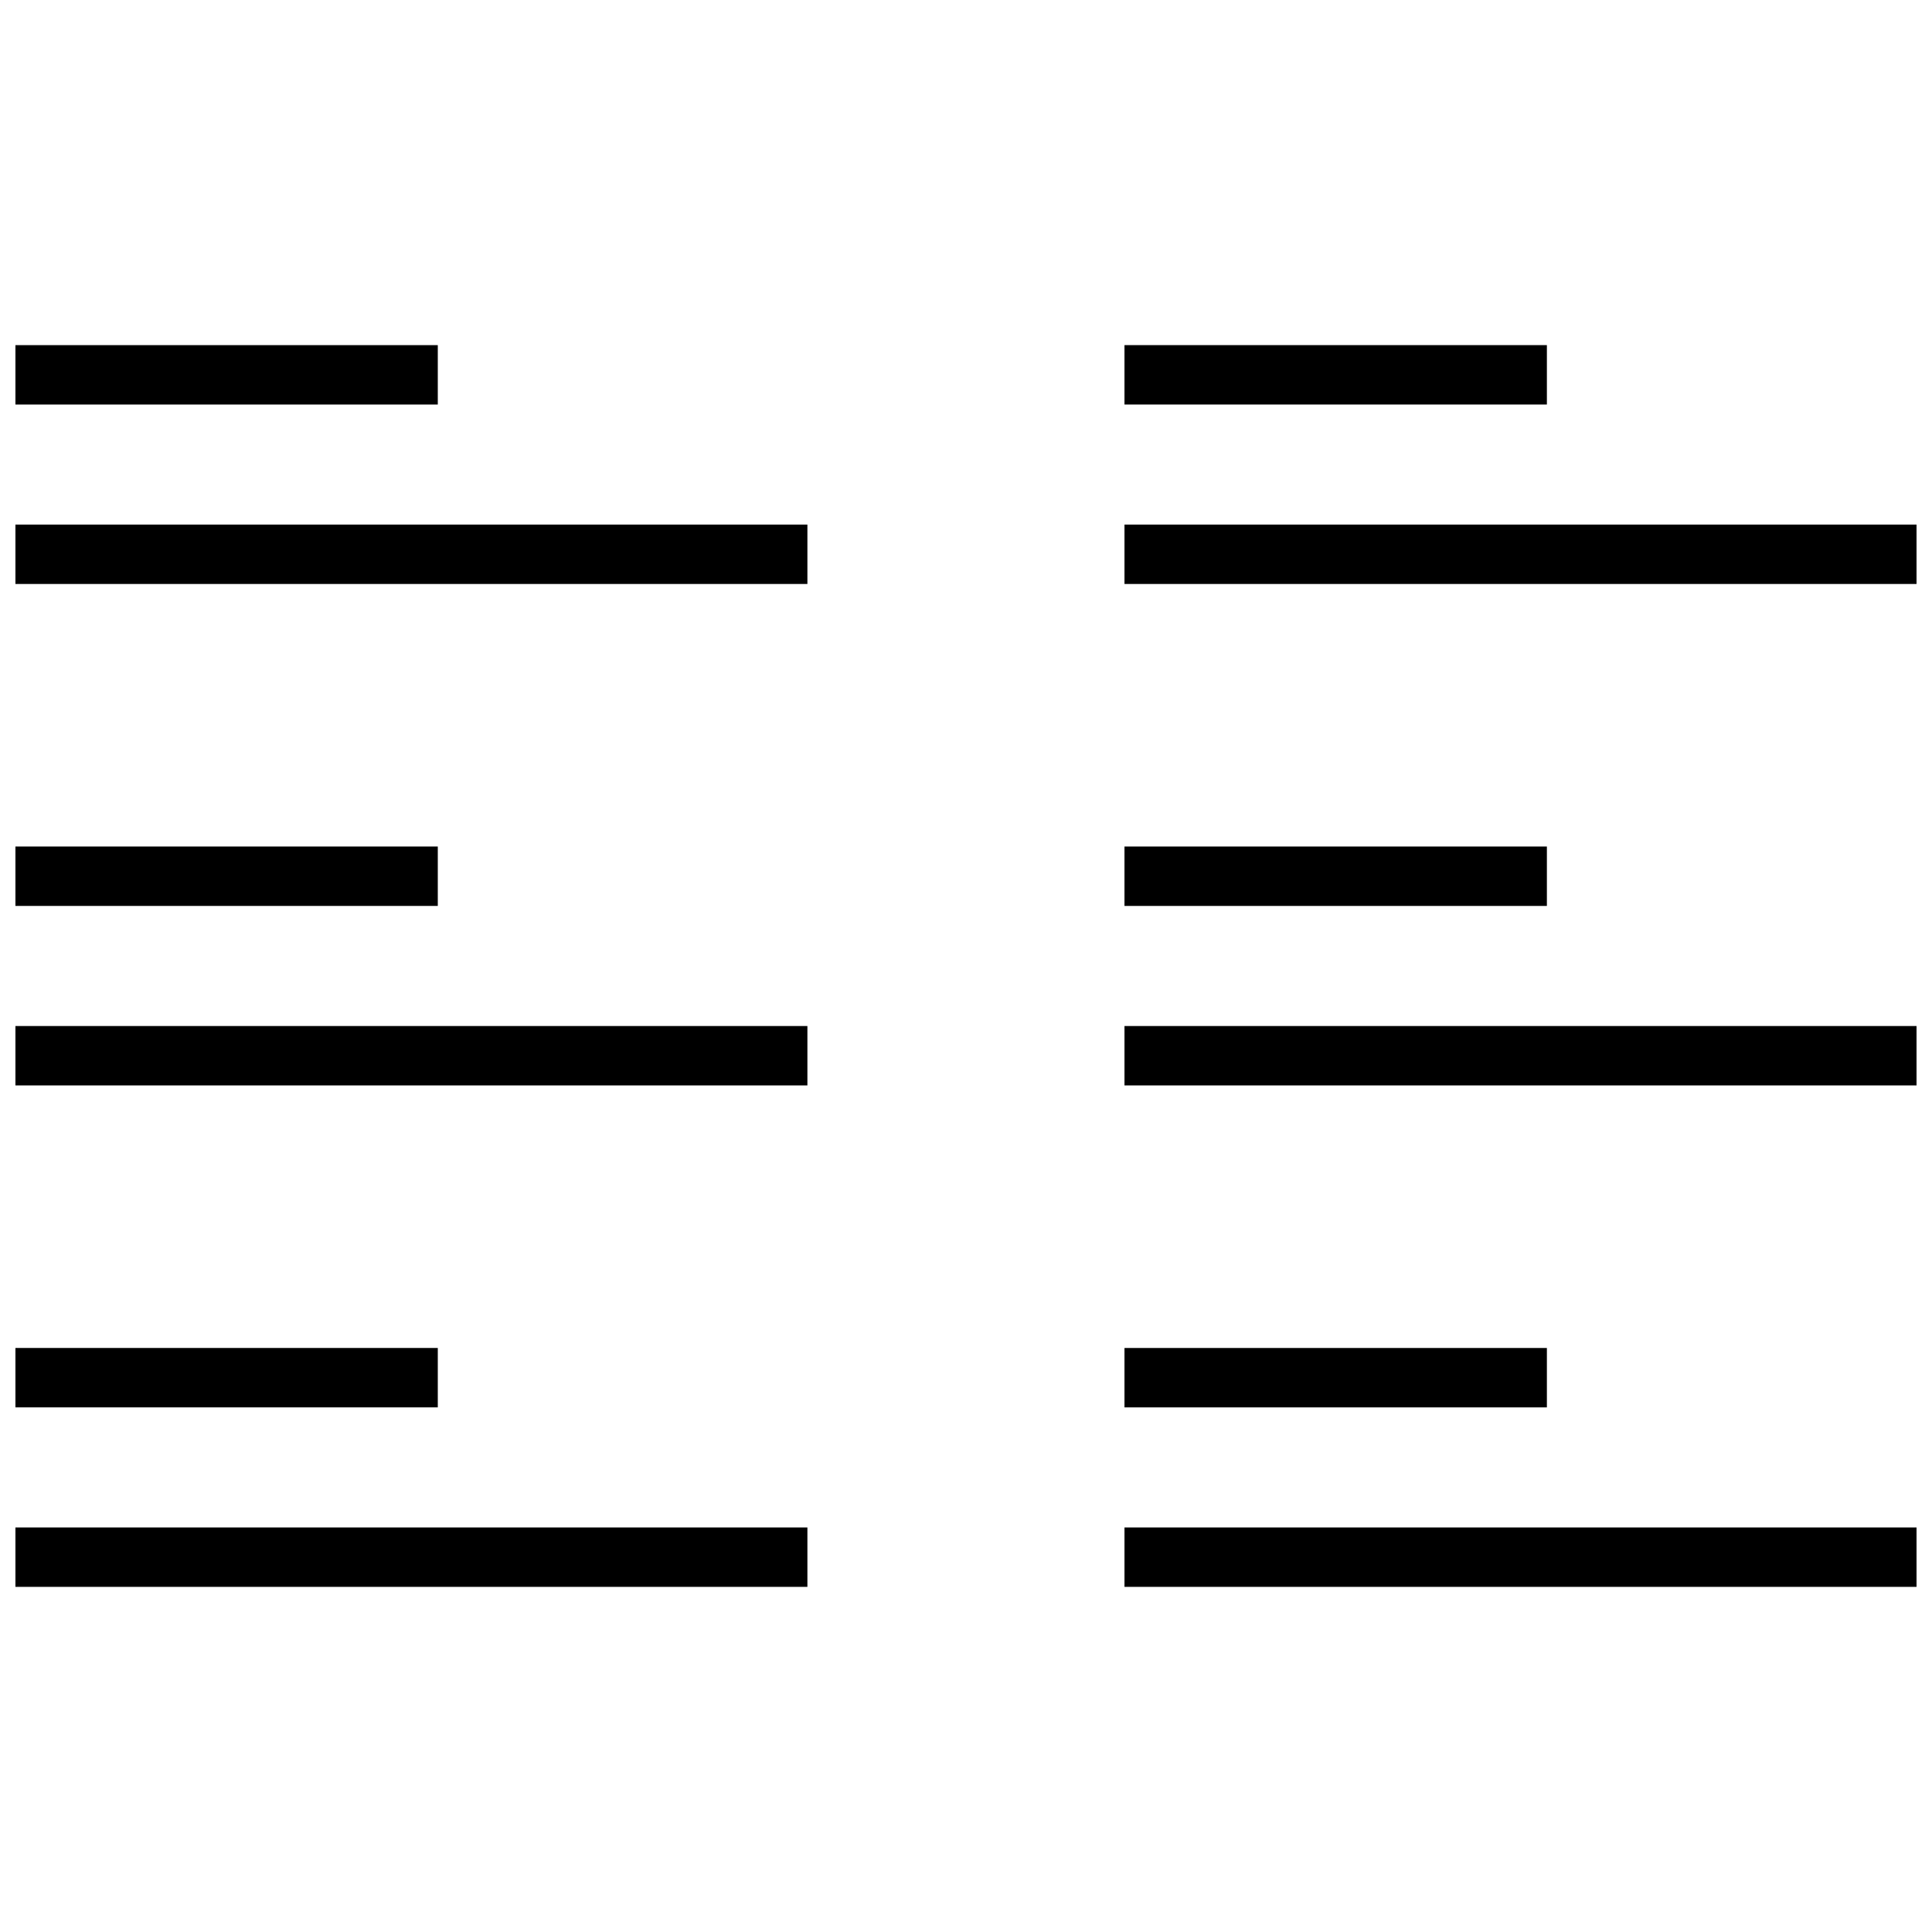
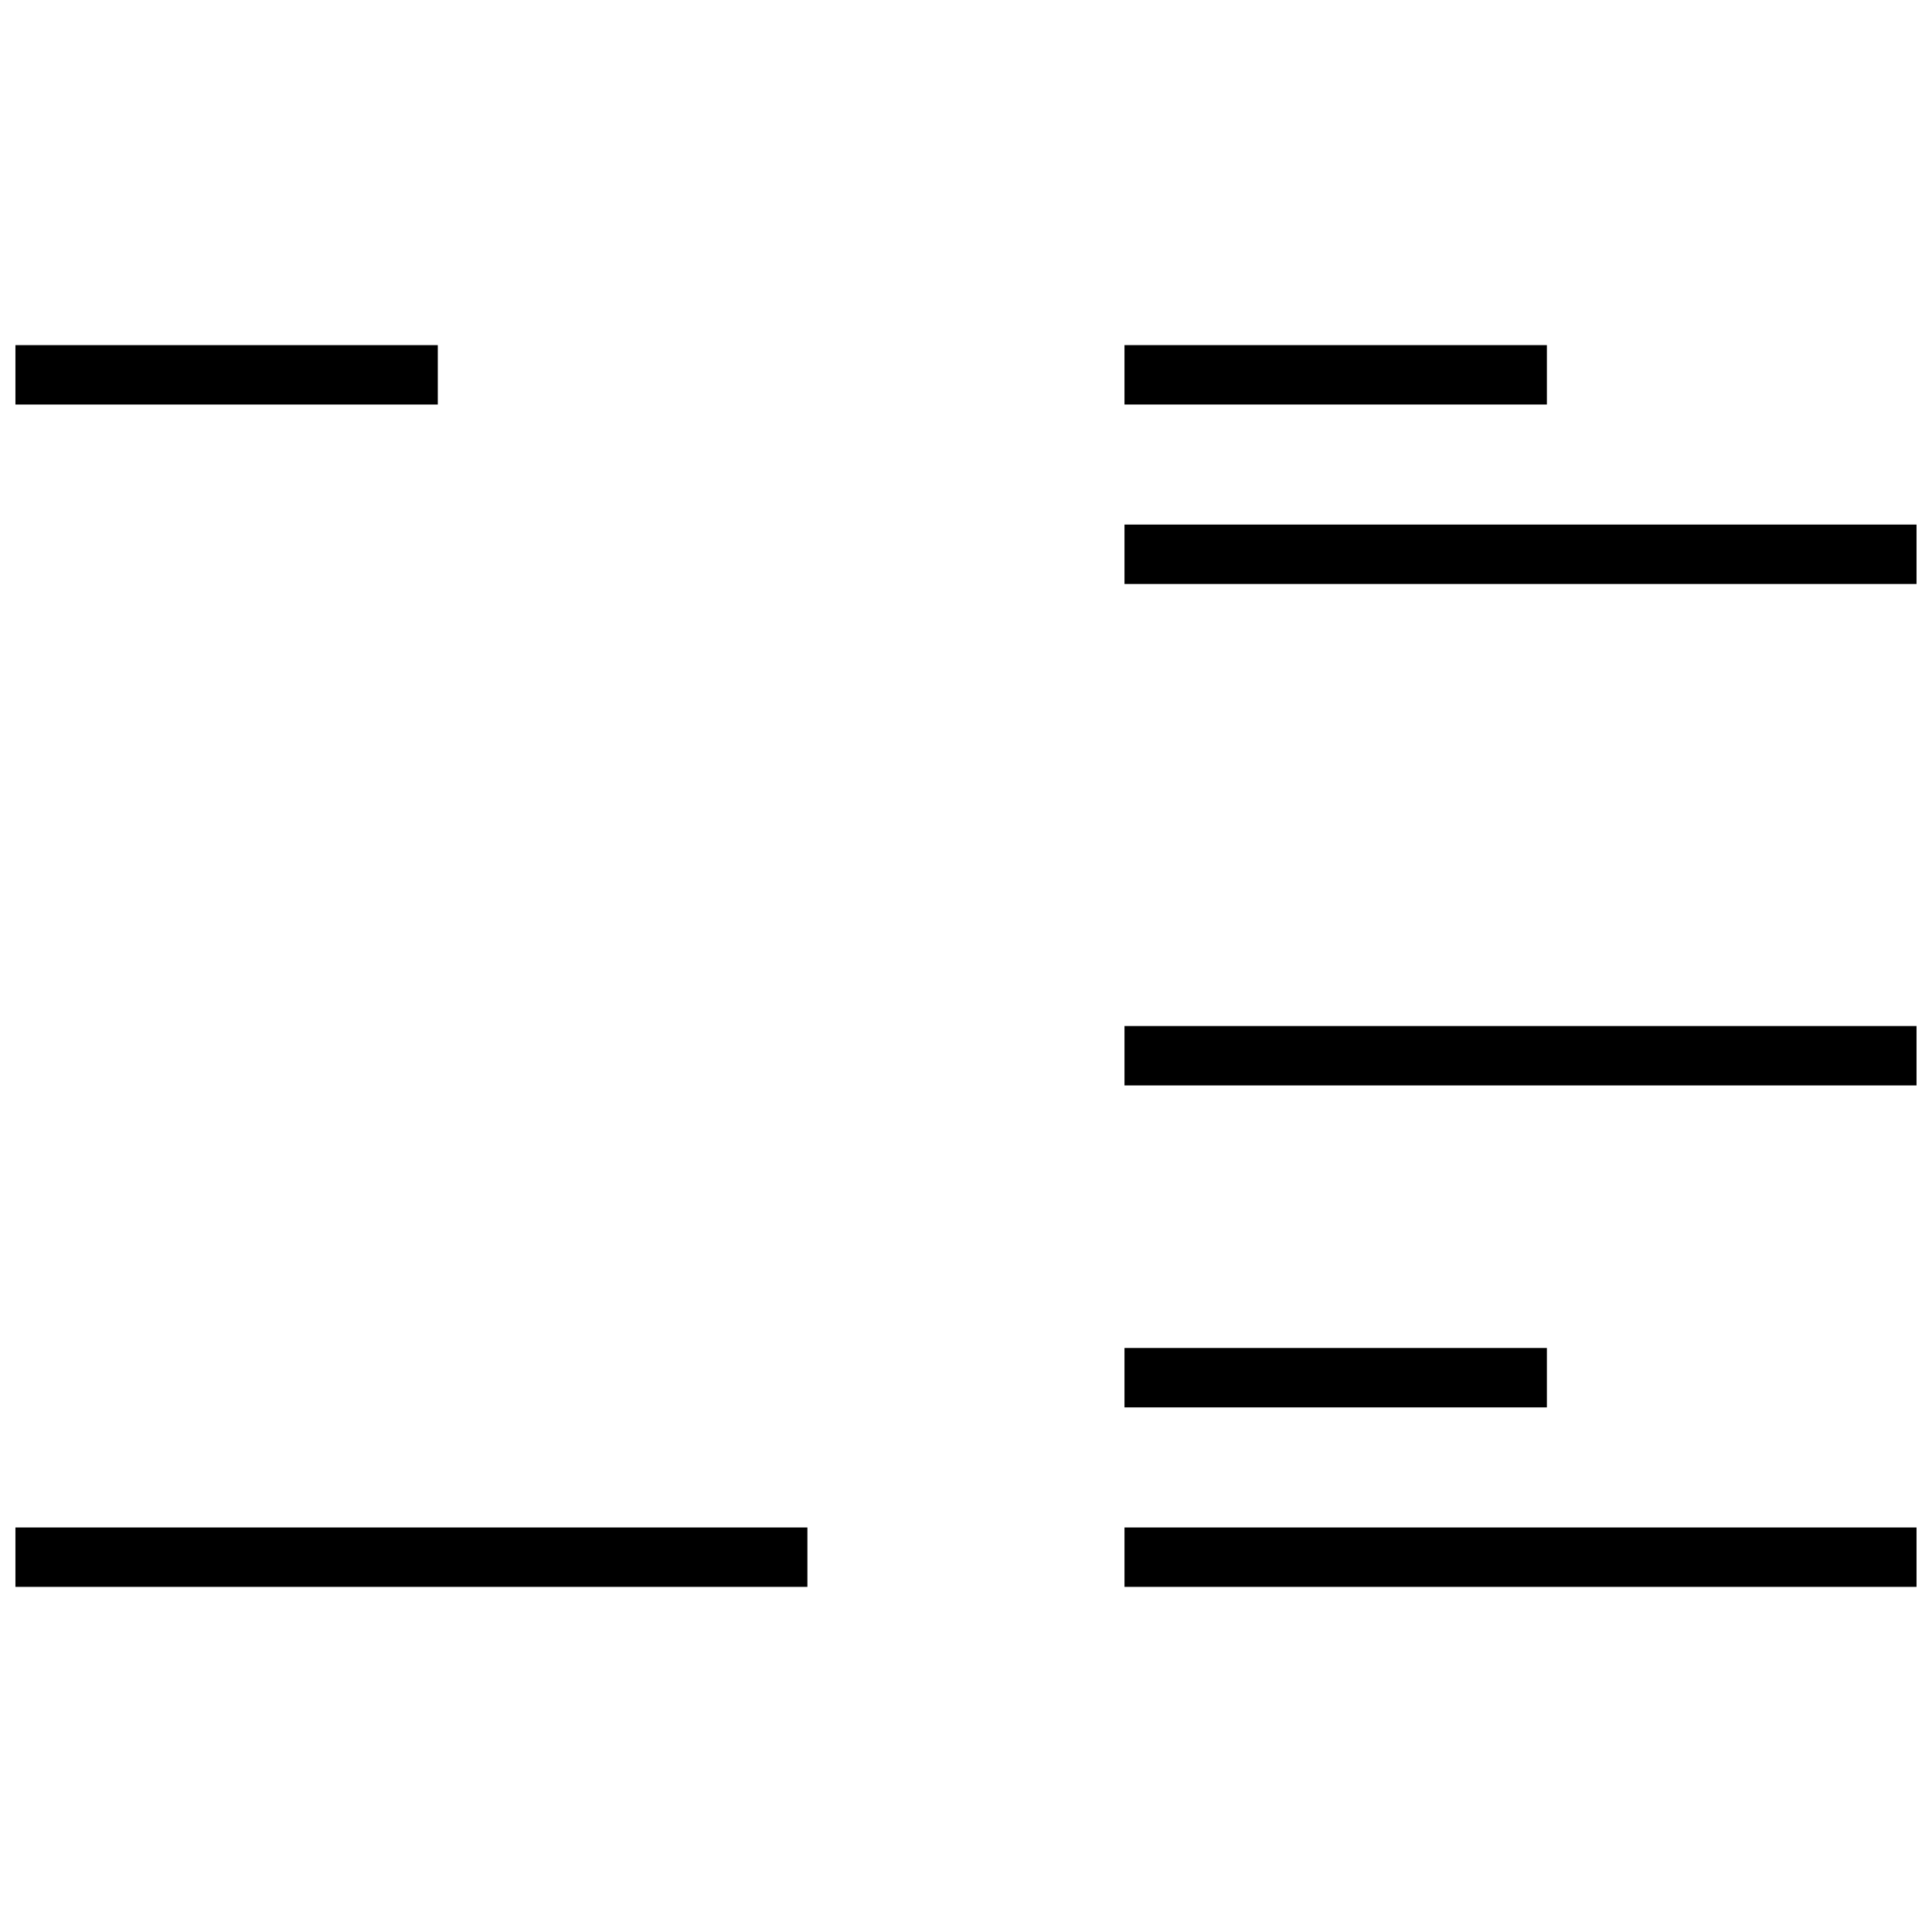
<svg xmlns="http://www.w3.org/2000/svg" width="800px" height="800px" version="1.1" viewBox="144 144 512 512">
  <defs>
    <clipPath id="i">
      <path d="m442 283h209.9v16h-209.9z" />
    </clipPath>
    <clipPath id="h">
      <path d="m442 415h209.9v17h-209.9z" />
    </clipPath>
    <clipPath id="g">
      <path d="m442 548h209.9v17h-209.9z" />
    </clipPath>
    <clipPath id="f">
      <path d="m148.09 235h112.91v17h-112.91z" />
    </clipPath>
    <clipPath id="e">
-       <path d="m148.09 283h209.91v16h-209.91z" />
-     </clipPath>
+       </clipPath>
    <clipPath id="d">
-       <path d="m148.09 368h112.91v17h-112.91z" />
-     </clipPath>
+       </clipPath>
    <clipPath id="c">
-       <path d="m148.09 415h209.91v17h-209.91z" />
-     </clipPath>
+       </clipPath>
    <clipPath id="b">
      <path d="m148.09 501h112.91v16h-112.91z" />
    </clipPath>
    <clipPath id="a">
      <path d="m148.09 548h209.91v17h-209.91z" />
    </clipPath>
  </defs>
  <path d="m442 235.46h111.94v15.742h-111.94z" />
  <g clip-path="url(#i)">
    <path d="m442 283.02h209.9v15.742h-209.9z" />
  </g>
-   <path d="m442 368.34h111.94v15.742h-111.94z" />
  <g clip-path="url(#h)">
    <path d="m442 415.91h209.9v15.742h-209.9z" />
  </g>
  <path d="m442 501.23h111.94v15.742h-111.94z" />
  <g clip-path="url(#g)">
    <path d="m442 548.8h209.9v15.742h-209.9z" />
  </g>
  <g clip-path="url(#f)">
    <path d="m148.09 235.46h111.93v15.742h-111.93z" />
  </g>
  <g clip-path="url(#e)">
    <path d="m148.09 283.02h209.88v15.742h-209.88z" />
  </g>
  <g clip-path="url(#d)">
    <path d="m148.09 368.34h111.93v15.742h-111.93z" />
  </g>
  <g clip-path="url(#c)">
    <path d="m148.09 415.91h209.88v15.742h-209.88z" />
  </g>
  <g clip-path="url(#b)">
-     <path d="m148.09 501.23h111.93v15.742h-111.93z" />
-   </g>
+     </g>
  <g clip-path="url(#a)">
    <path d="m148.09 548.8h209.88v15.742h-209.88z" />
  </g>
</svg>